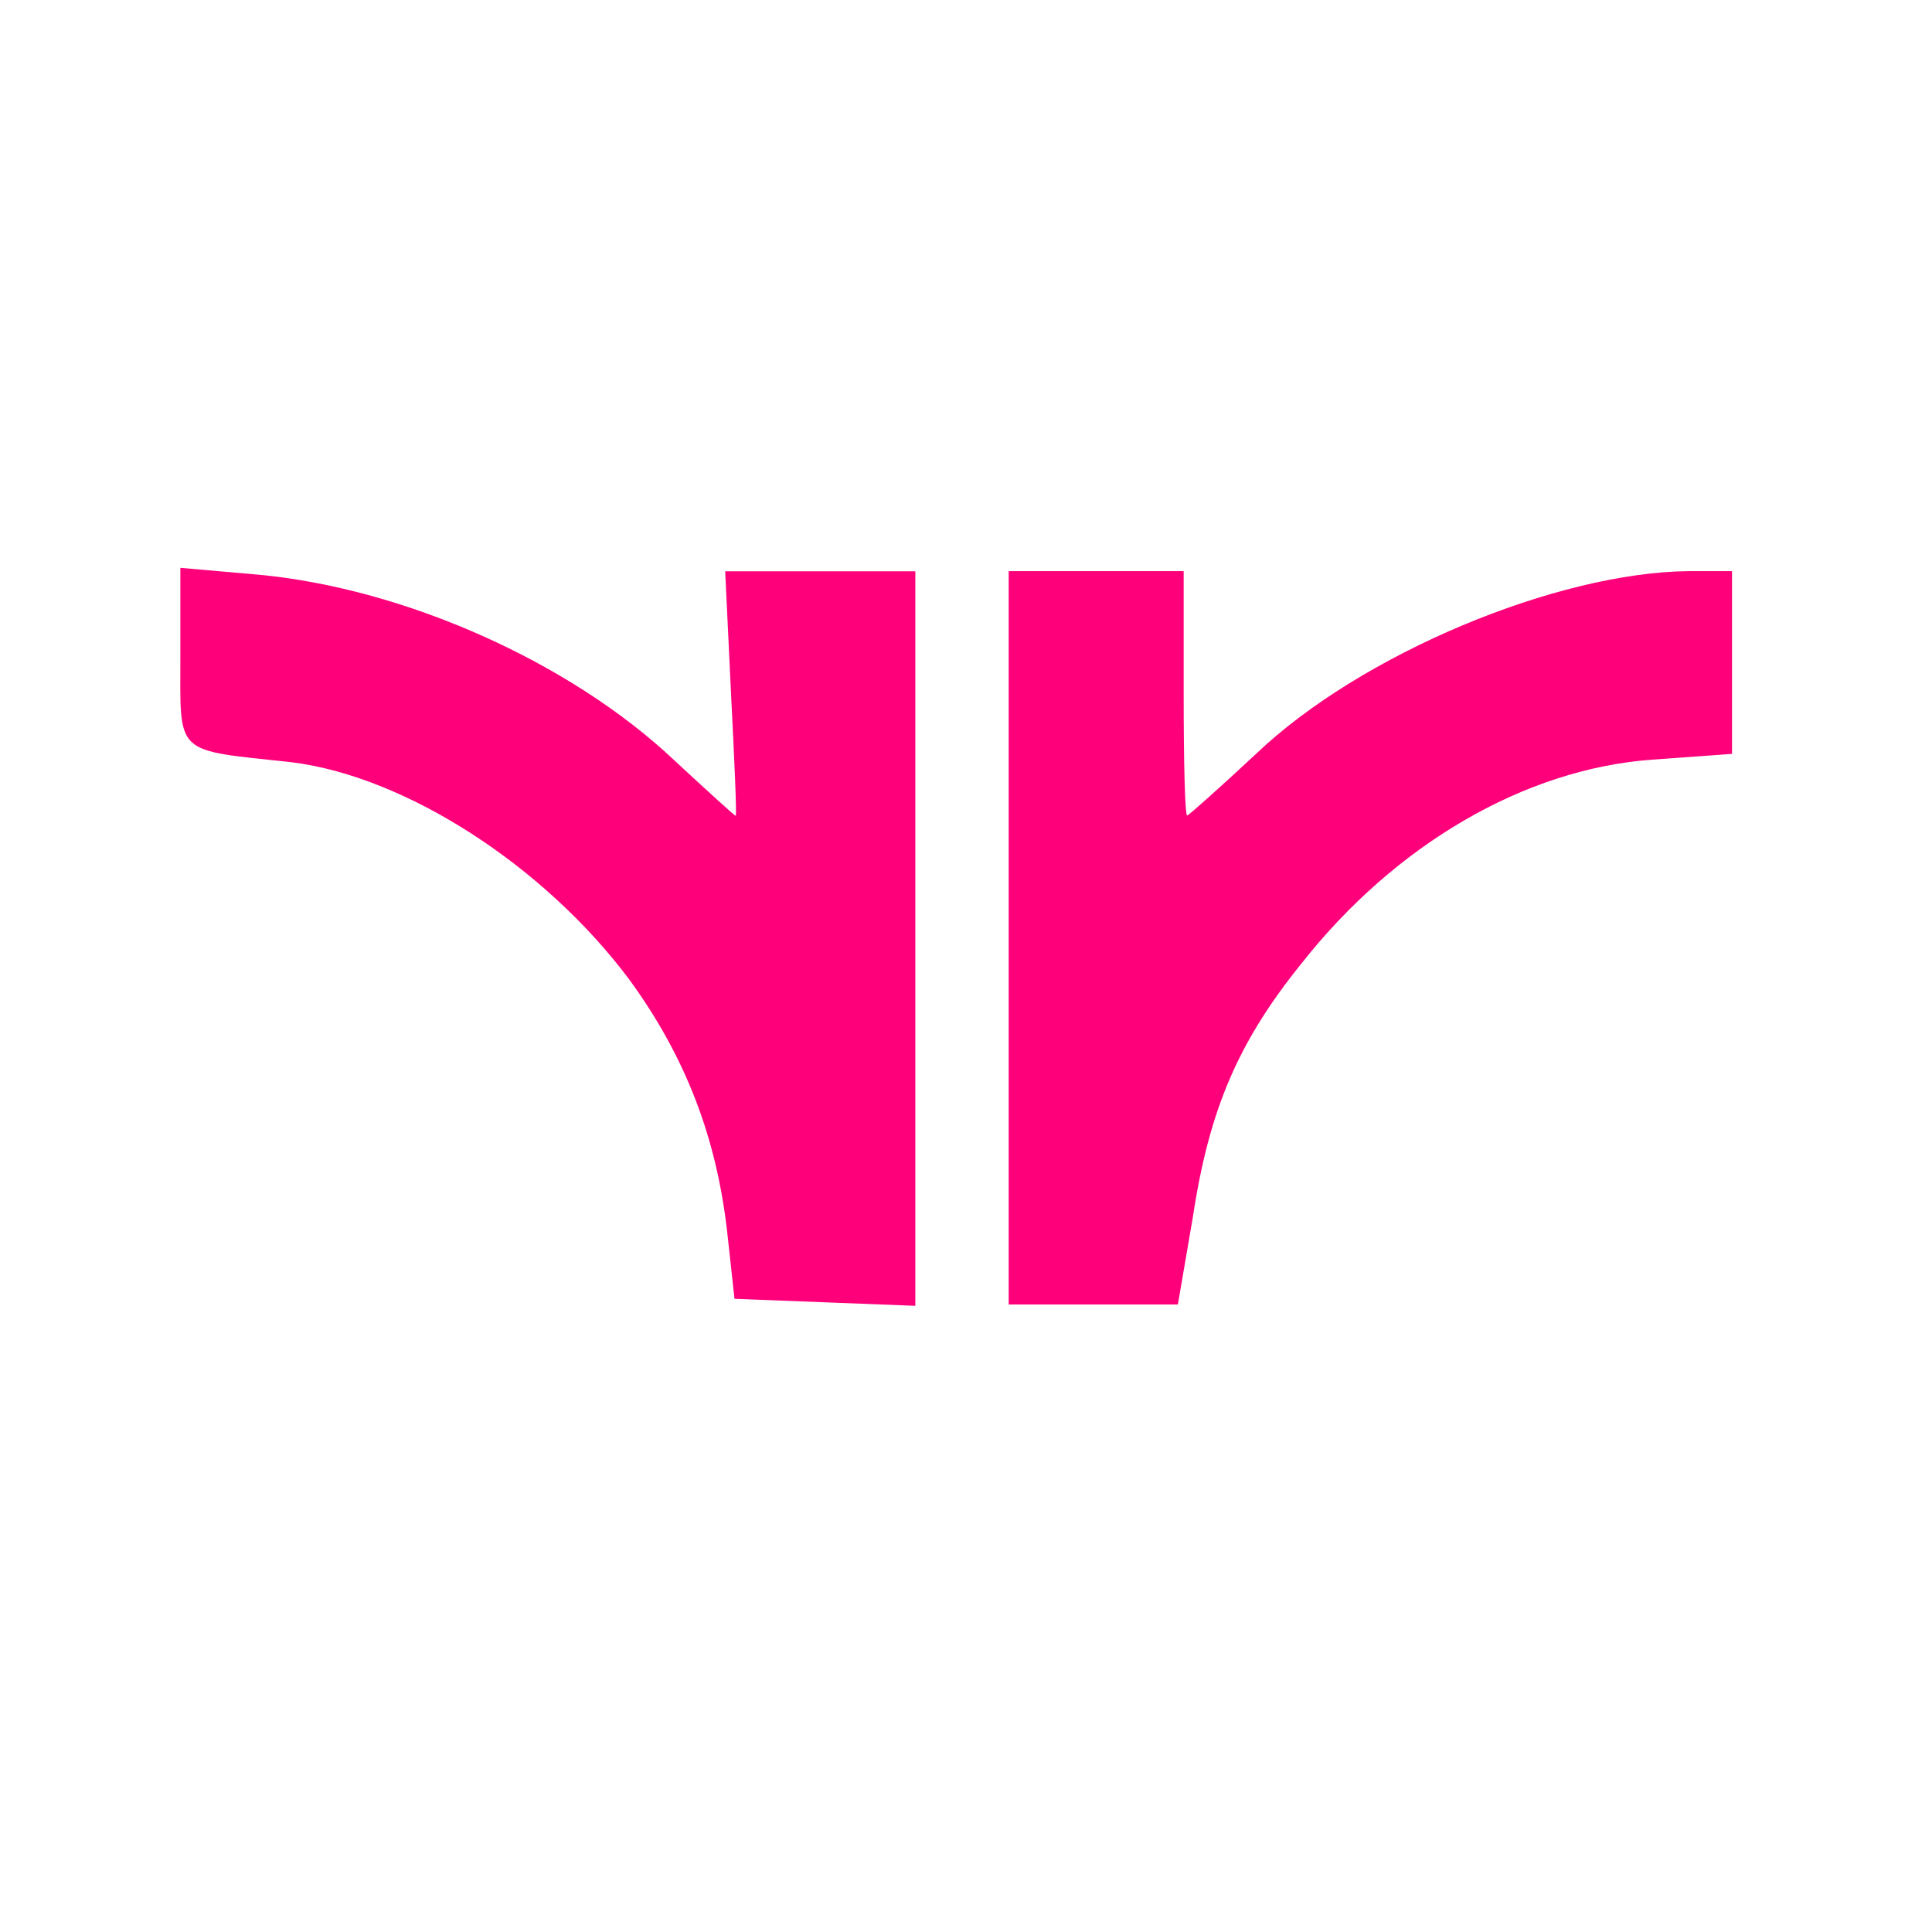
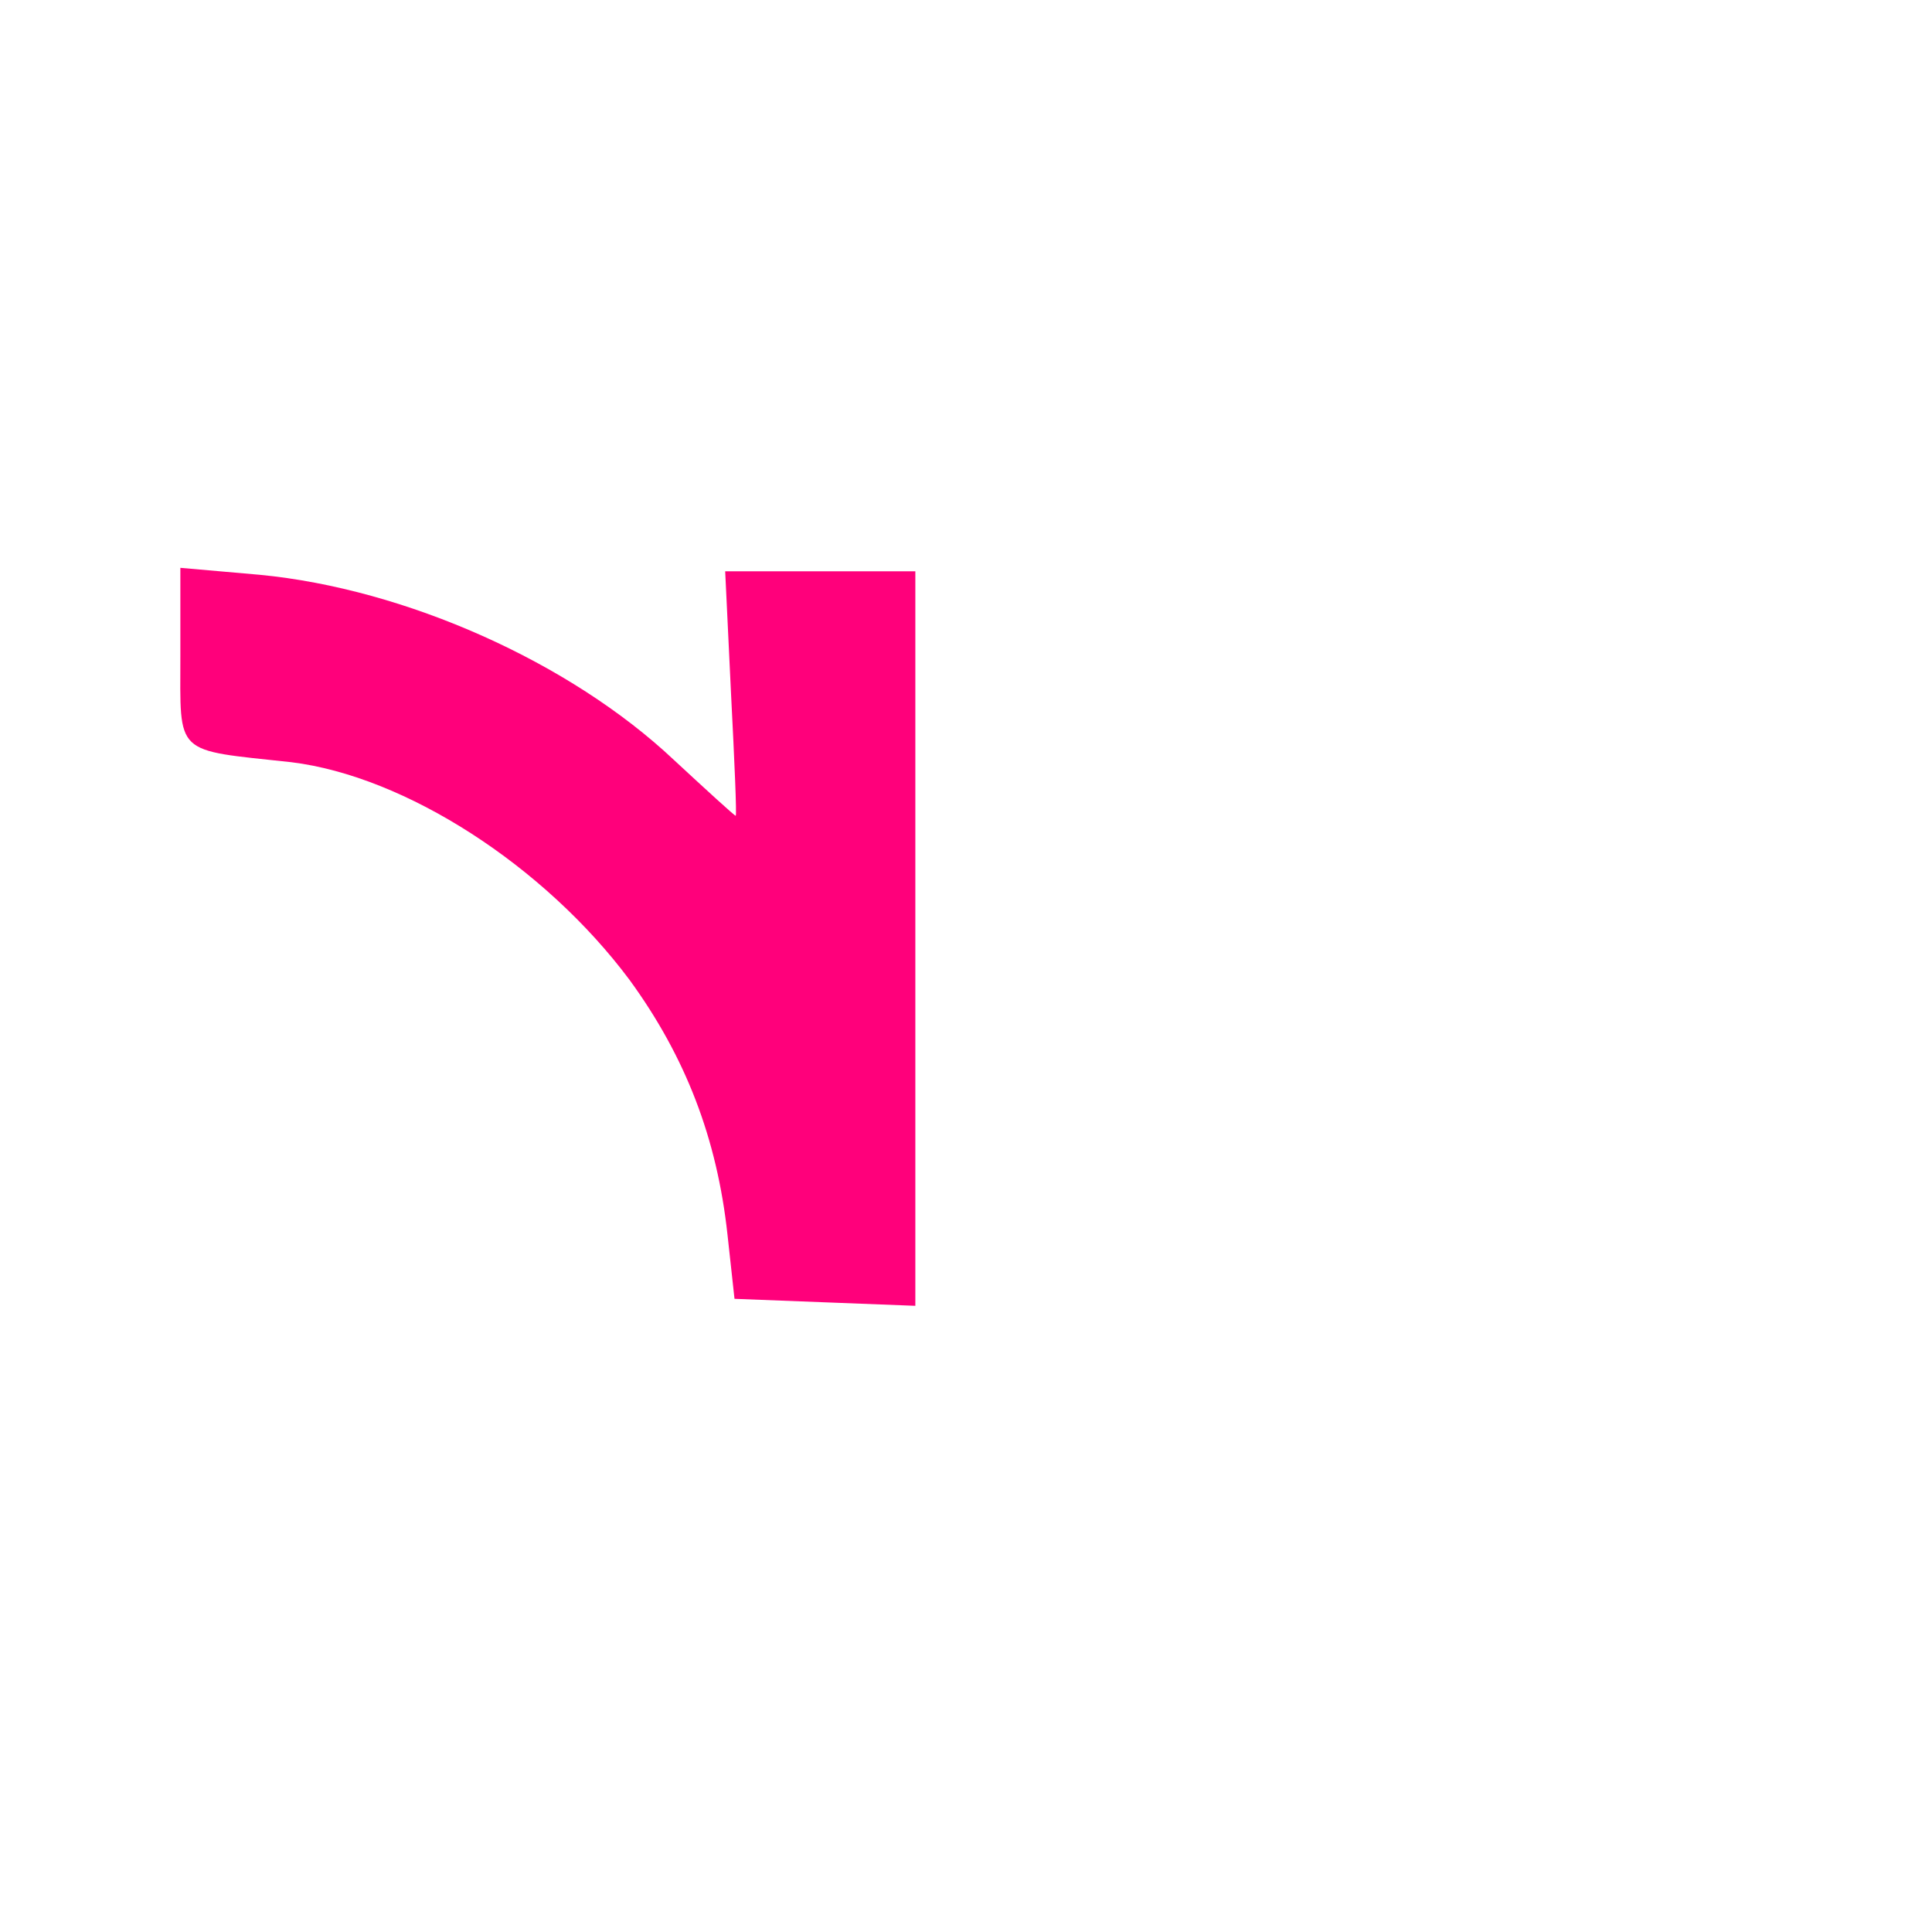
<svg xmlns="http://www.w3.org/2000/svg" width="45" height="45" viewBox="0 0 45 45" fill="none">
-   <path d="M4.201 15.286C4.201 17.618 4.038 17.455 6.783 17.753C9.446 18.079 12.679 20.166 14.663 22.823C15.967 24.613 16.701 26.511 16.945 28.761L17.108 30.252L19.228 30.334L21.32 30.415V21.847V13.307H19.119H16.891L17.027 16.154C17.108 17.726 17.163 19.001 17.136 19.001C17.108 19.001 16.456 18.404 15.695 17.699C13.277 15.422 9.446 13.714 6.049 13.388L4.201 13.226V15.286Z" fill="#FF007B" />
-   <path d="M23.494 21.843V30.384H25.478H27.435L27.788 28.323C28.168 25.829 28.848 24.256 30.315 22.44C32.516 19.647 35.532 17.912 38.467 17.695L40.342 17.559V15.445V13.303H39.336C36.266 13.33 31.701 15.228 29.255 17.559C28.413 18.346 27.679 18.996 27.652 18.996C27.598 18.996 27.57 17.722 27.57 16.15V13.303H25.532H23.494V21.843Z" fill="#FF007B" />
+   <path d="M4.201 15.286C4.201 17.618 4.038 17.455 6.783 17.753C9.446 18.079 12.679 20.166 14.663 22.823C15.967 24.613 16.701 26.511 16.945 28.761L17.108 30.252L19.228 30.334L21.32 30.415V21.847V13.307H19.119H16.891L17.027 16.154C17.108 17.726 17.163 19.001 17.136 19.001C17.108 19.001 16.456 18.404 15.695 17.699C13.277 15.422 9.446 13.714 6.049 13.388L4.201 13.226Z" fill="#FF007B" />
</svg>